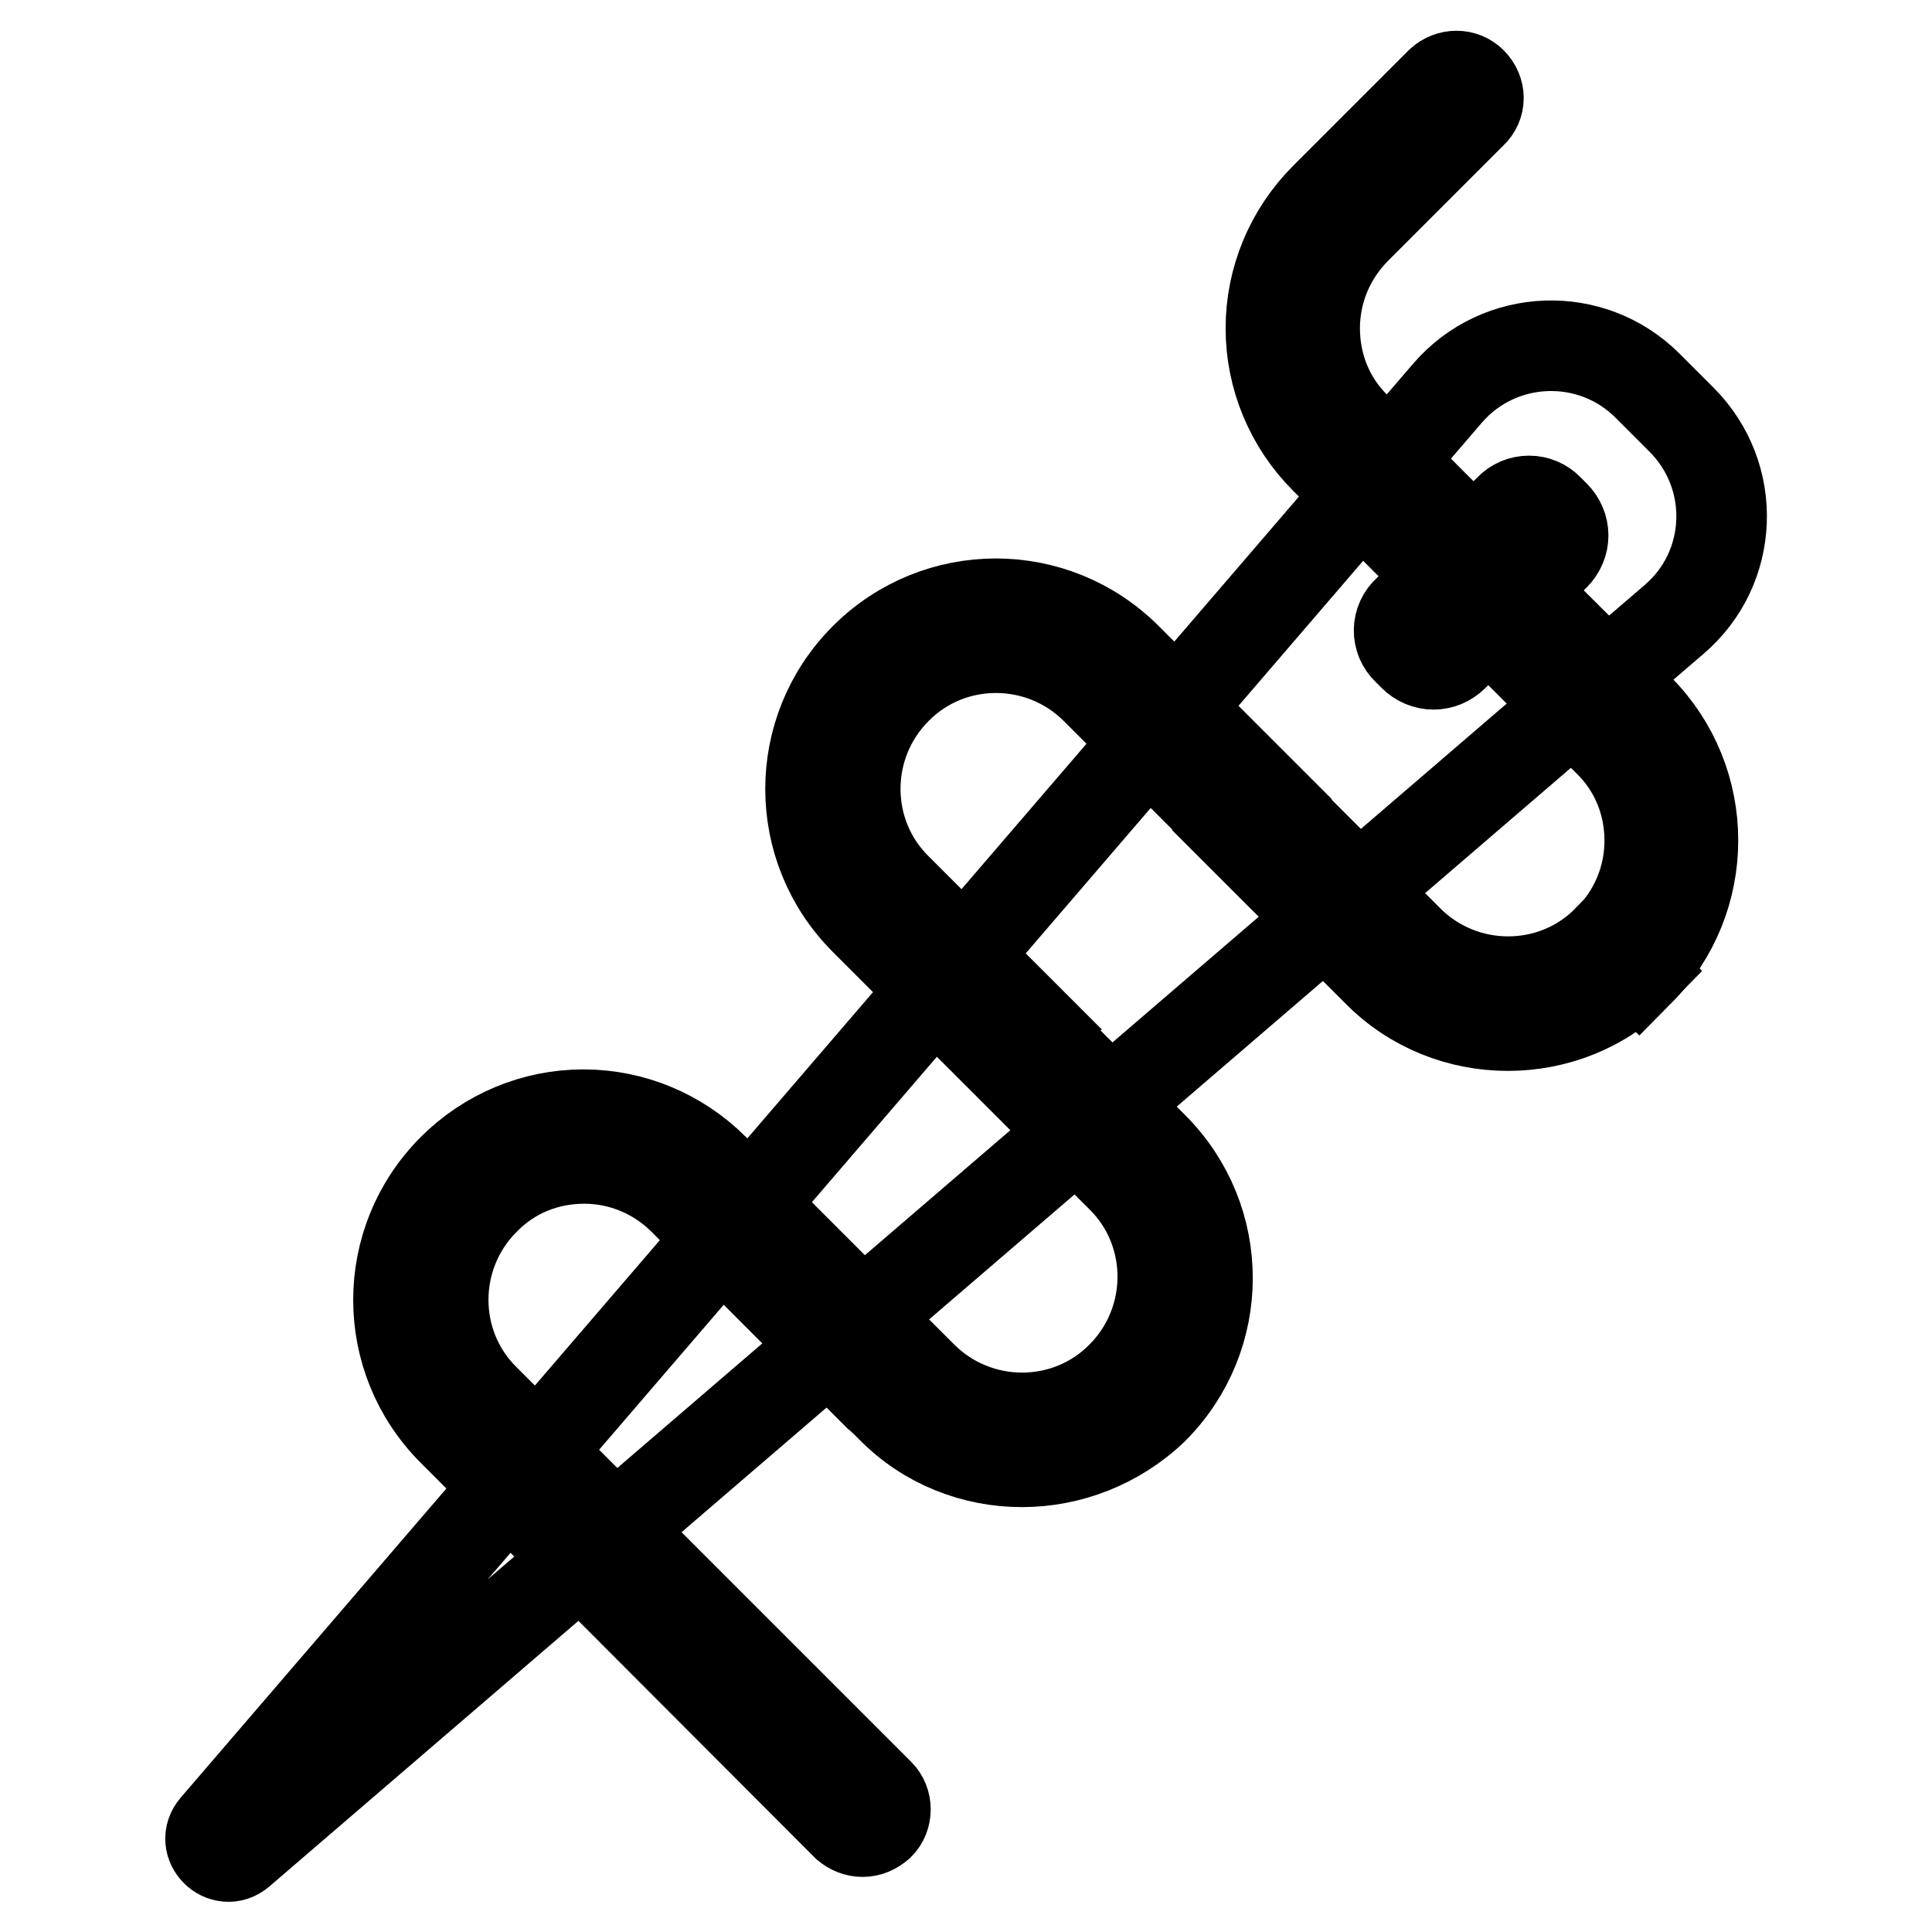
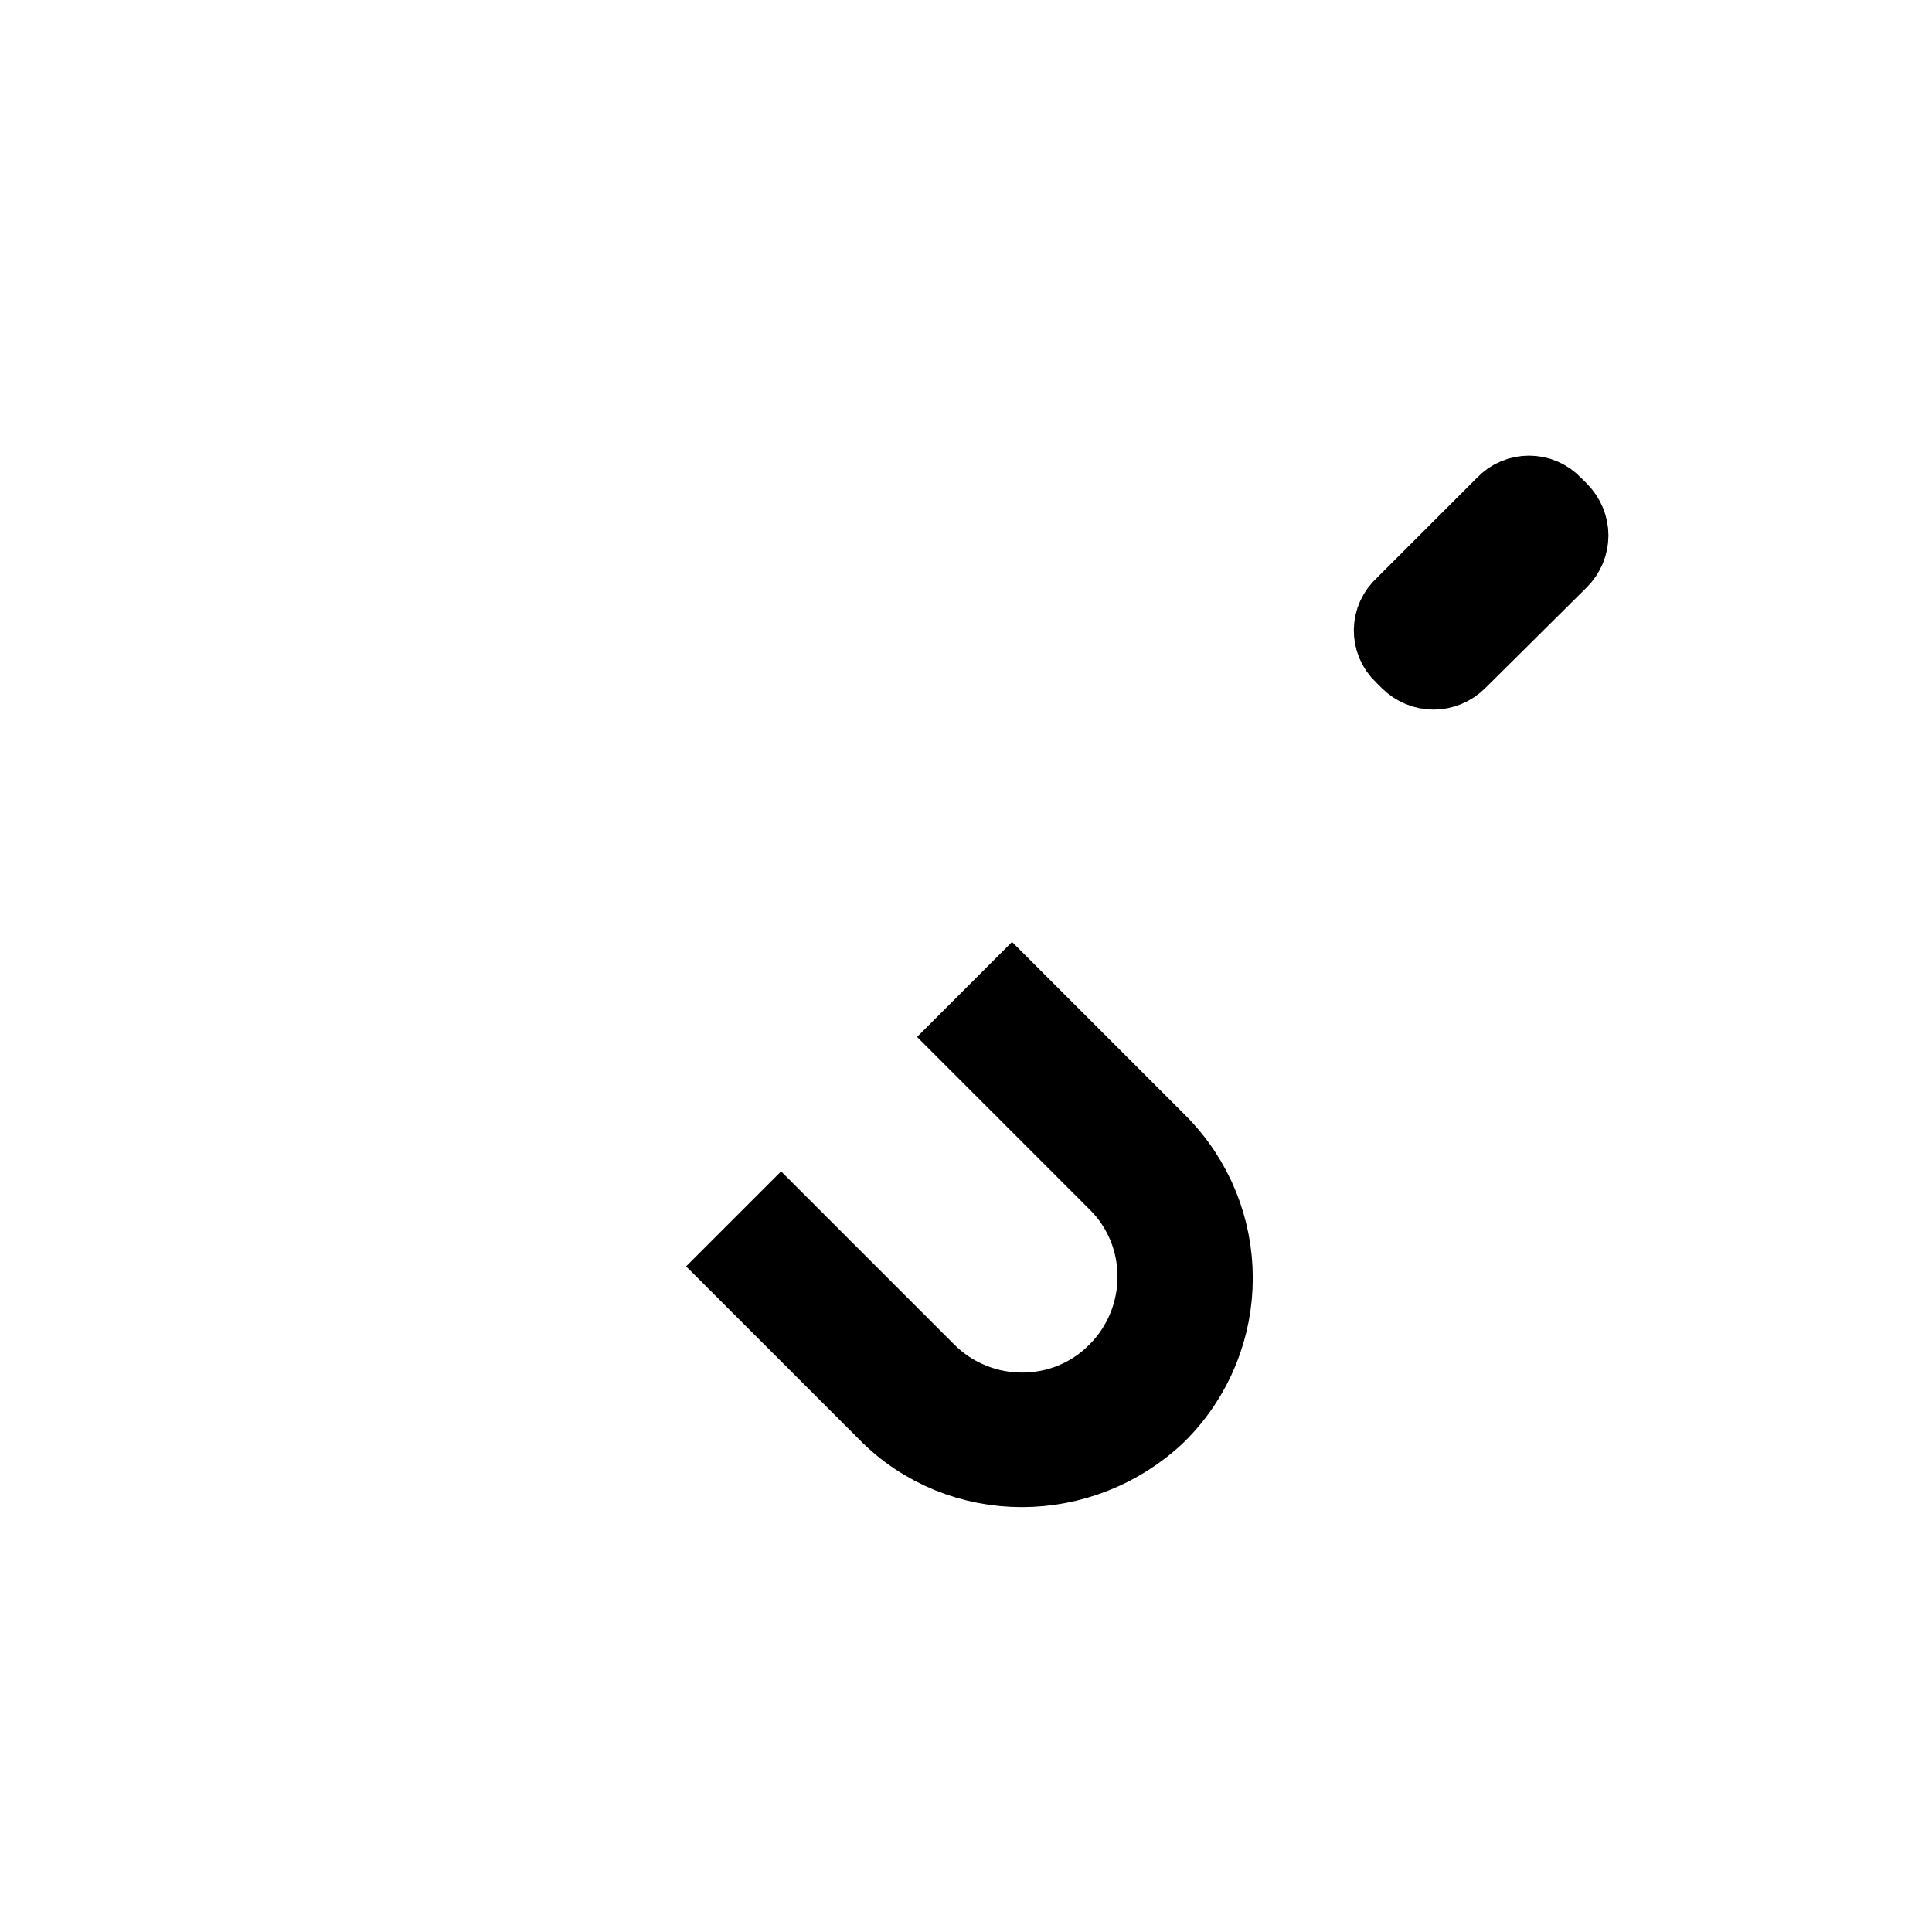
<svg xmlns="http://www.w3.org/2000/svg" version="1.1" x="0px" y="0px" viewBox="0 0 256 256" enable-background="new 0 0 256 256" xml:space="preserve">
  <g>
-     <path stroke-width="12" fill-opacity="0" stroke="#000000" d="M114.3,242.7c-0.8,0-1.5-0.3-2.1-0.8L60,189.6c-9.6-9.6-9.6-25.1,0-34.7c4.6-4.6,10.8-7.2,17.3-7.2 c6.5,0,12.7,2.6,17.3,7.2l18.7,18.7c1.1,1.1,1.1,3,0,4.1c-1.2,1.1-3,1.1-4.1,0L90.6,159c-3.5-3.5-8.2-5.5-13.2-5.5 c-5,0-9.7,1.9-13.2,5.5c-7.3,7.3-7.3,19.2,0,26.4l52.3,52.3c1.1,1.1,1.1,3,0,4.1C115.8,242.4,115.1,242.7,114.3,242.7z M196.4,80.3 c-0.8,0-1.5-0.3-2.1-0.8l-18.7-18.7c-4.6-4.6-7.2-10.8-7.2-17.3c0-6.5,2.6-12.7,7.2-17.3l15.3-15.3c1.2-1.1,3-1.1,4.1,0 c1.2,1.2,1.2,3,0,4.1l-15.3,15.3c-3.5,3.5-5.5,8.2-5.5,13.2c0,5,1.9,9.7,5.5,13.2l18.7,18.7c1.1,1.1,1.1,3,0,4.1 C197.9,80,197.2,80.3,196.4,80.3z M199.8,135.9c-6.3,0-12.6-2.4-17.3-7.2L163.8,110l4.1-4.1l18.7,18.7c7.3,7.3,19.2,7.3,26.4,0 l4.1,4.1C212.4,133.5,206.1,135.9,199.8,135.9L199.8,135.9z" />
-     <path stroke-width="12" fill-opacity="0" stroke="#000000" d="M133.3,140.6l-18.7-18.7c-9.6-9.6-9.6-25.1,0-34.7c9.6-9.6,25.1-9.6,34.7,0l18.7,18.7l-4.1,4.1l-18.7-18.7 c-7.3-7.3-19.2-7.3-26.4,0c-7.3,7.3-7.3,19.2,0,26.4l18.7,18.7L133.3,140.6z" />
    <path stroke-width="12" fill-opacity="0" stroke="#000000" d="M135.4,193.7c-6.3,0-12.6-2.4-17.3-7.2l-18.7-18.7l4.1-4.1l18.7,18.7c7.3,7.3,19.2,7.3,26.4,0 c7.3-7.3,7.3-19.2,0-26.4L130,137.4l4.1-4.1l18.7,18.7c9.6,9.6,9.6,25.1,0,34.7C148,191.3,141.7,193.7,135.4,193.7L135.4,193.7z" />
-     <path stroke-width="12" fill-opacity="0" stroke="#000000" d="M28.5,242.1l163.3-190c6.9-8,19.1-8.4,26.5-1l4.5,4.5c7.5,7.5,7,19.7-1,26.5l-190,163.3 C29.6,247.3,26.6,244.3,28.5,242.1z" />
    <path stroke-width="12" fill-opacity="0" stroke="#000000" d="M186.5,86.1l0.8,0.8c1.5,1.5,3.8,1.5,5.3,0L206,73.6c1.5-1.5,1.5-3.8,0-5.3l-0.8-0.8 c-1.4-1.5-3.8-1.5-5.2,0c0,0,0,0,0,0l-13.4,13.4C185,82.3,185,84.7,186.5,86.1z" />
-     <path stroke-width="12" fill-opacity="0" stroke="#000000" d="M217.2,128.7l-4.1-4.1c3.5-3.5,5.5-8.2,5.5-13.2c0-5-1.9-9.7-5.5-13.2l-21.9-21.9l4.1-4.1L217.2,94 C226.7,103.6,226.7,119.1,217.2,128.7z M118.5,185.7c-0.8,0-1.5-0.3-2.1-0.8L94,162.5c-1.1-1.2-1.1-3,0-4.1c1.1-1.2,3-1.2,4.1,0 l22.4,22.4c1.2,1.1,1.2,3,0,4.1C120,185.4,119.2,185.7,118.5,185.7z" />
  </g>
</svg>